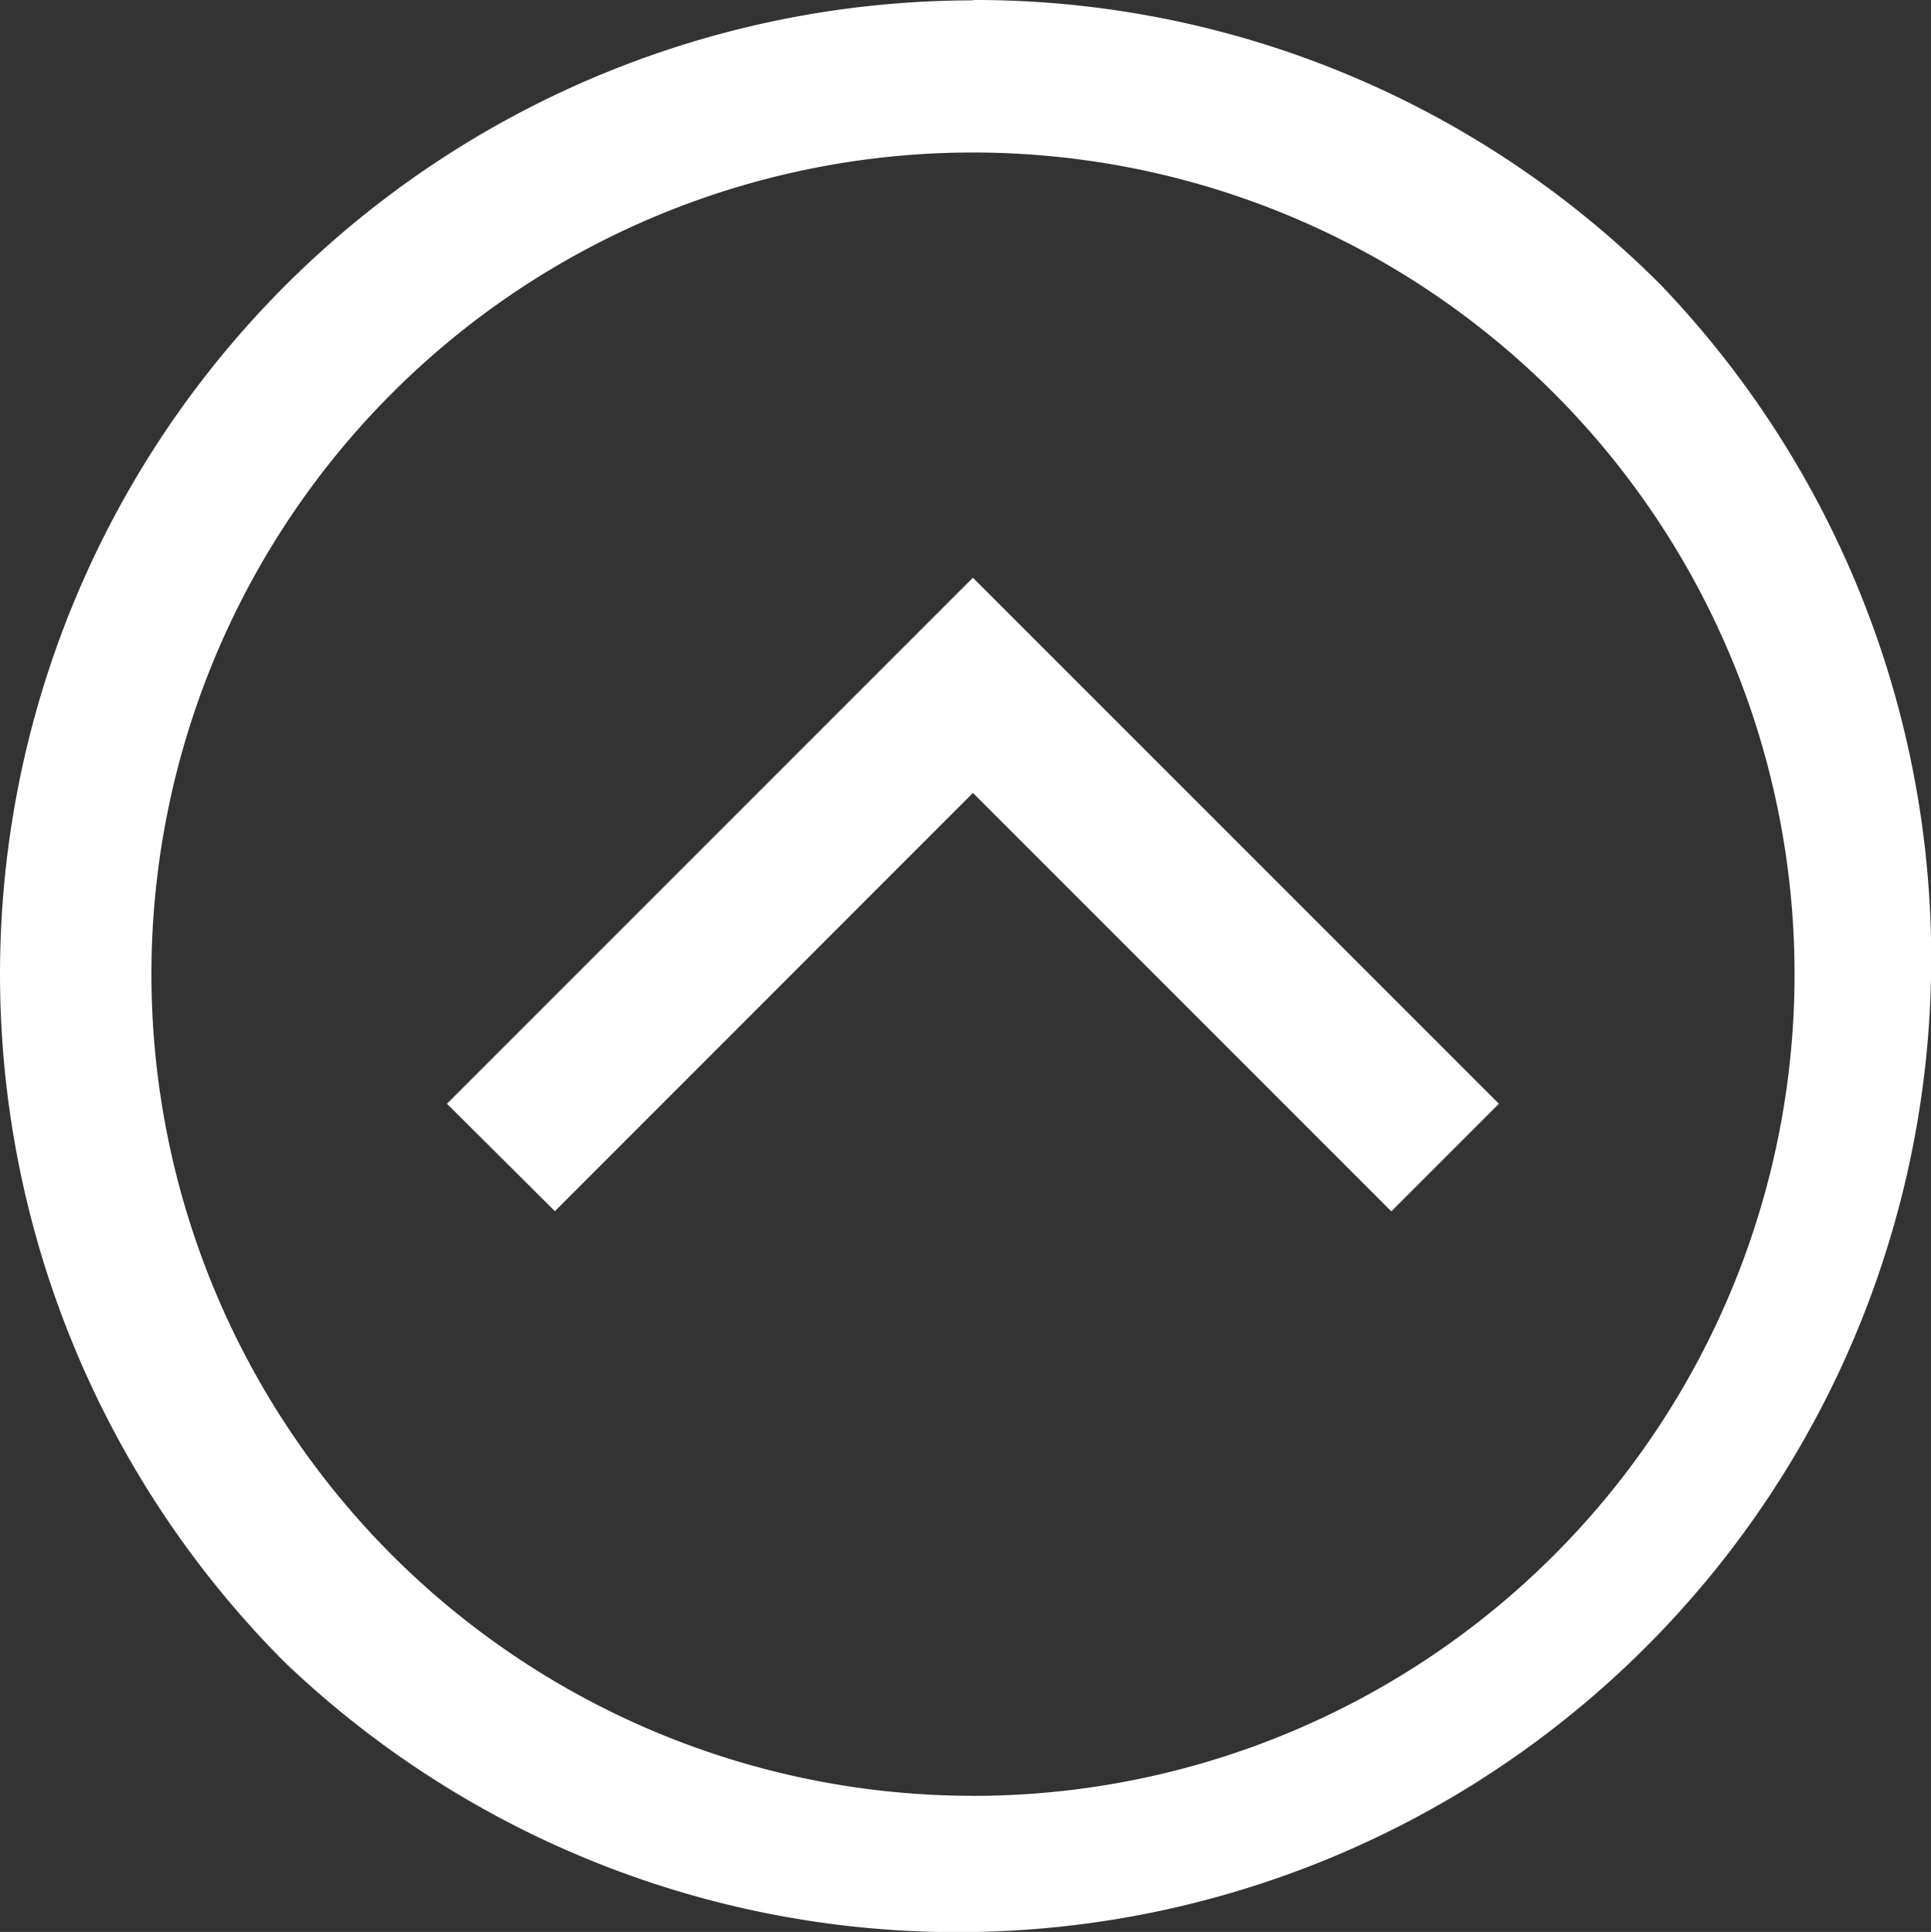
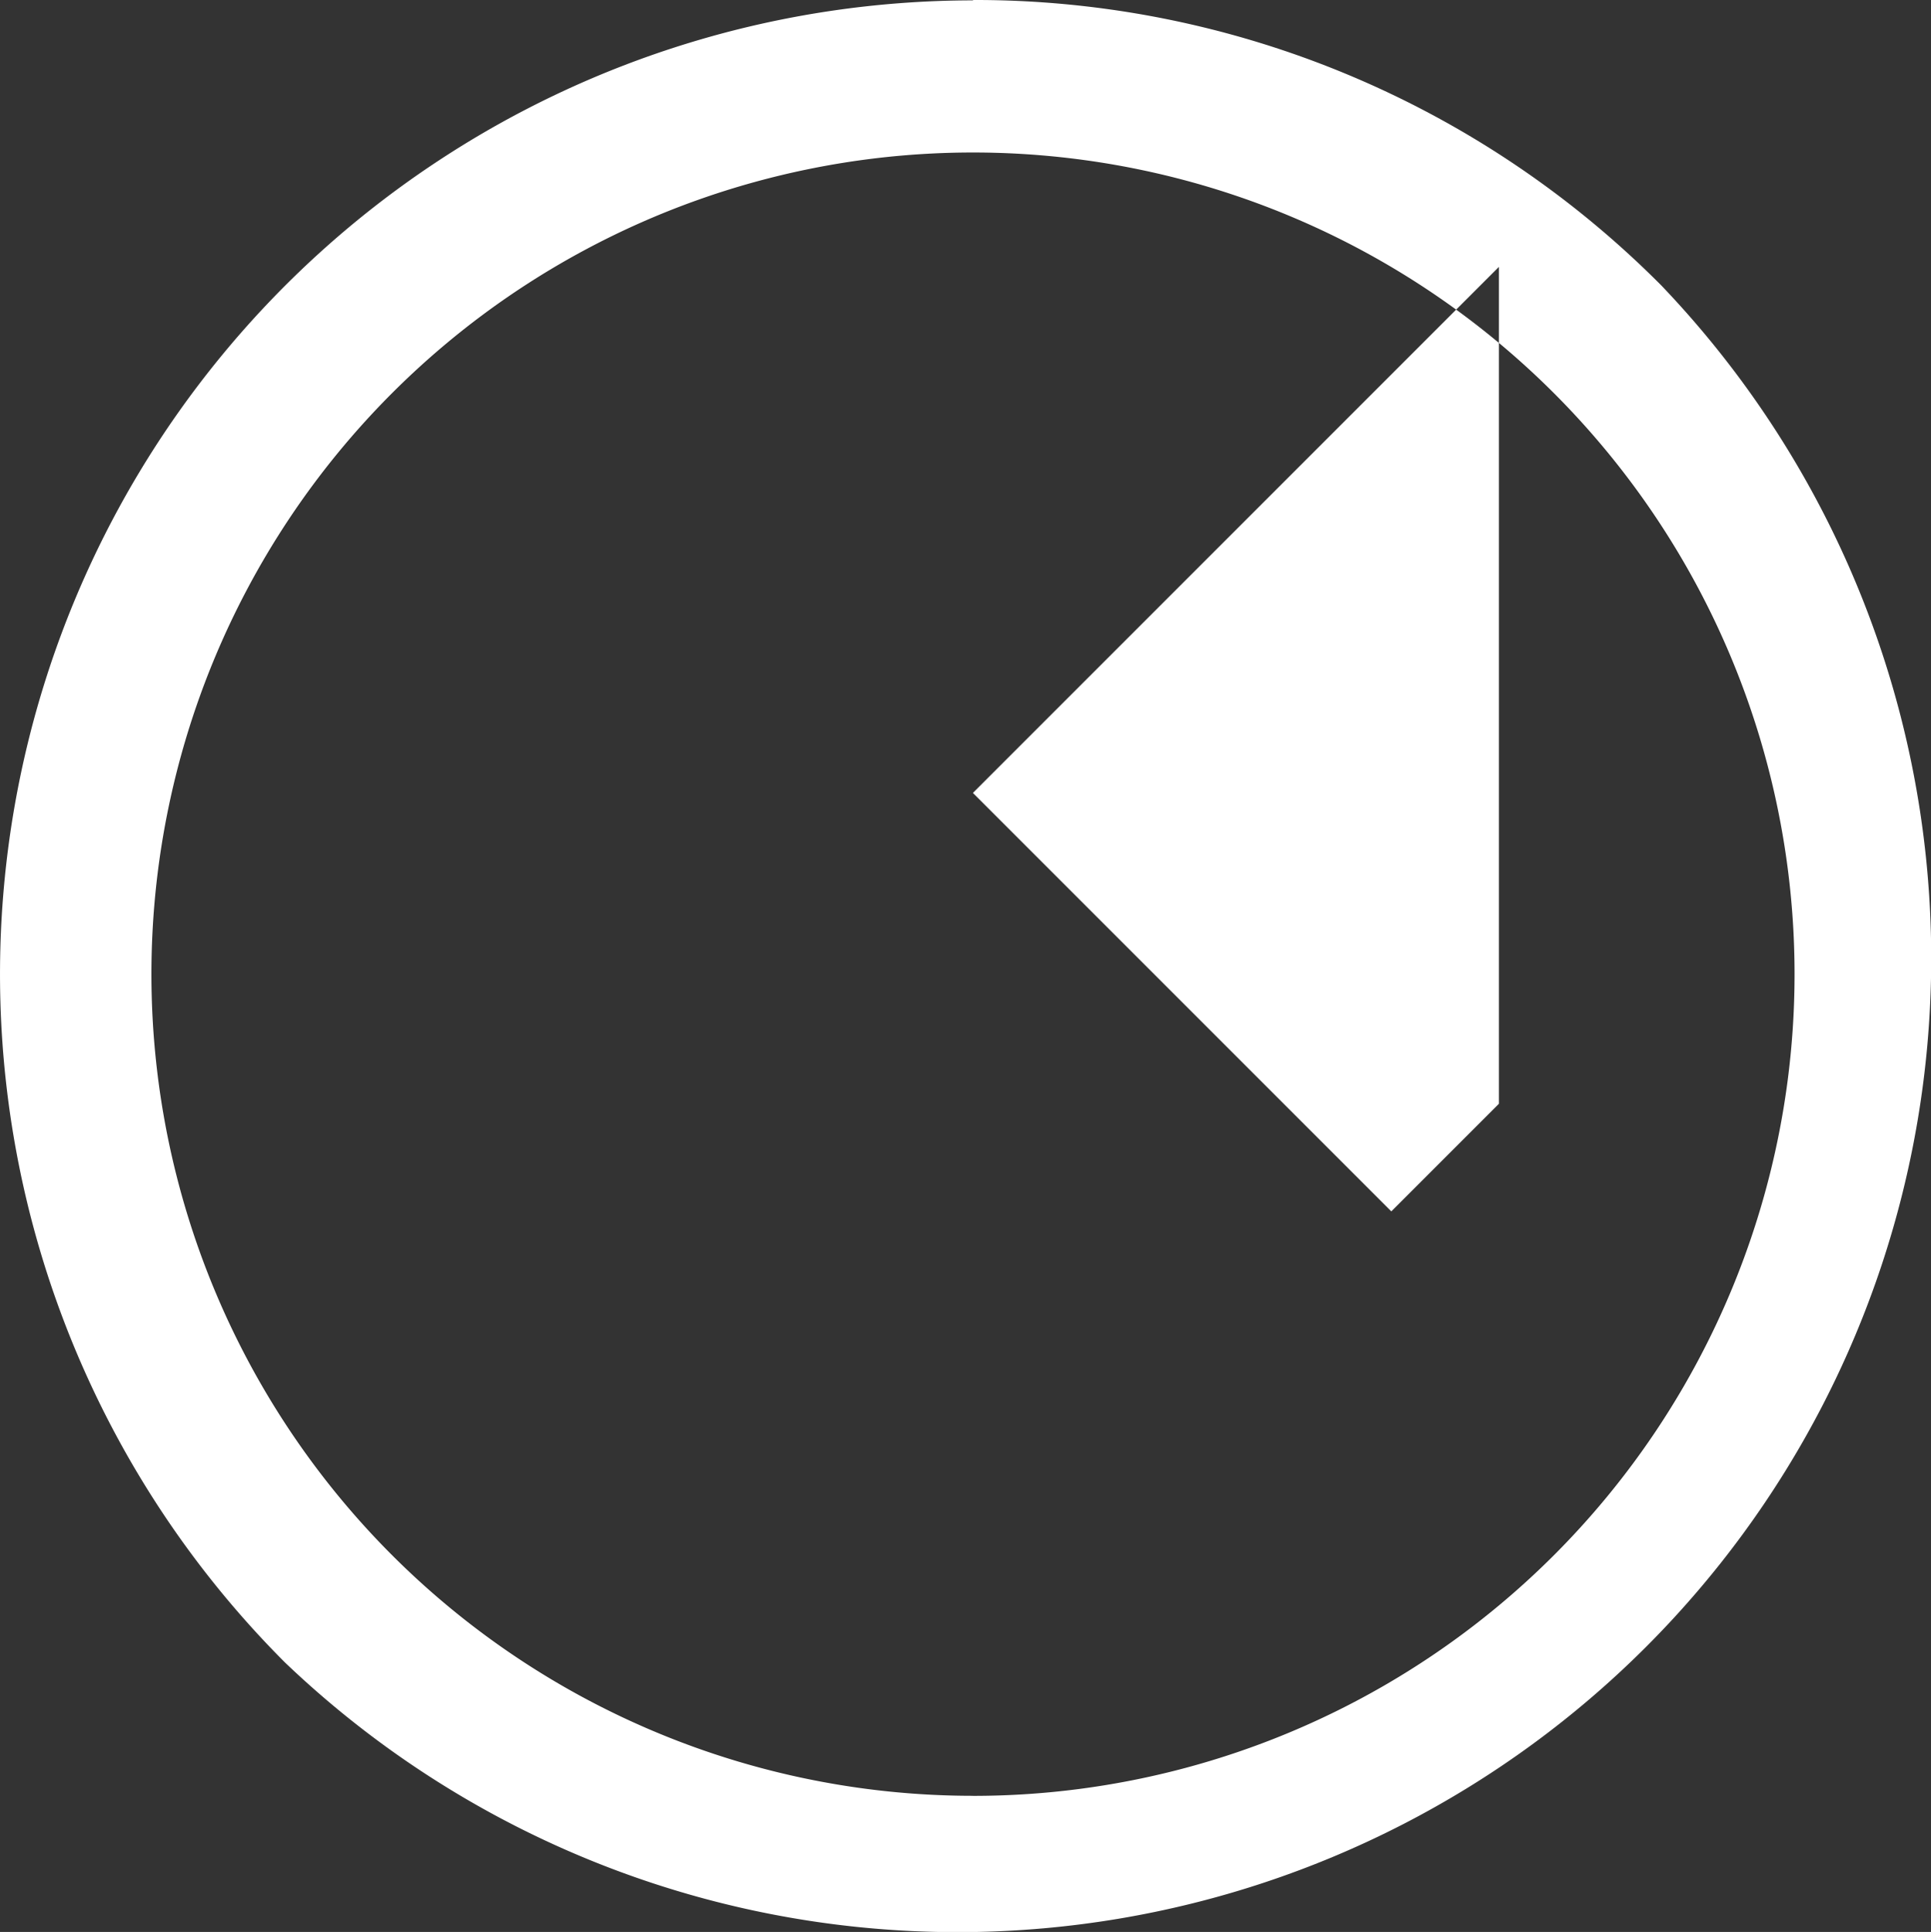
<svg xmlns="http://www.w3.org/2000/svg" width="31.319" height="31.331" viewBox="0 0 31.319 31.331">
  <rect x="0" y="0" width="31.319" height="31.331" fill="#333333" stroke="none" />
-   <path id="up-arrow" d="M15.781.006A15.792,15.792,0,0,0,4.62,26.959,15.792,15.792,0,0,0,26.948,4.632,15.69,15.69,0,0,0,15.781,0Zm0,29.117A13.325,13.325,0,1,1,29.106,15.8,13.325,13.325,0,0,1,15.781,29.124ZM24.311,17.9l-1.745,1.745-6.786-6.786L9,19.642,7.249,17.9l8.531-8.531Zm0,0" transform="translate(0 0)" fill="#fff" />
+   <path id="up-arrow" d="M15.781.006A15.792,15.792,0,0,0,4.62,26.959,15.792,15.792,0,0,0,26.948,4.632,15.69,15.69,0,0,0,15.781,0Zm0,29.117A13.325,13.325,0,1,1,29.106,15.8,13.325,13.325,0,0,1,15.781,29.124ZM24.311,17.9l-1.745,1.745-6.786-6.786l8.531-8.531Zm0,0" transform="translate(0 0)" fill="#fff" />
</svg>